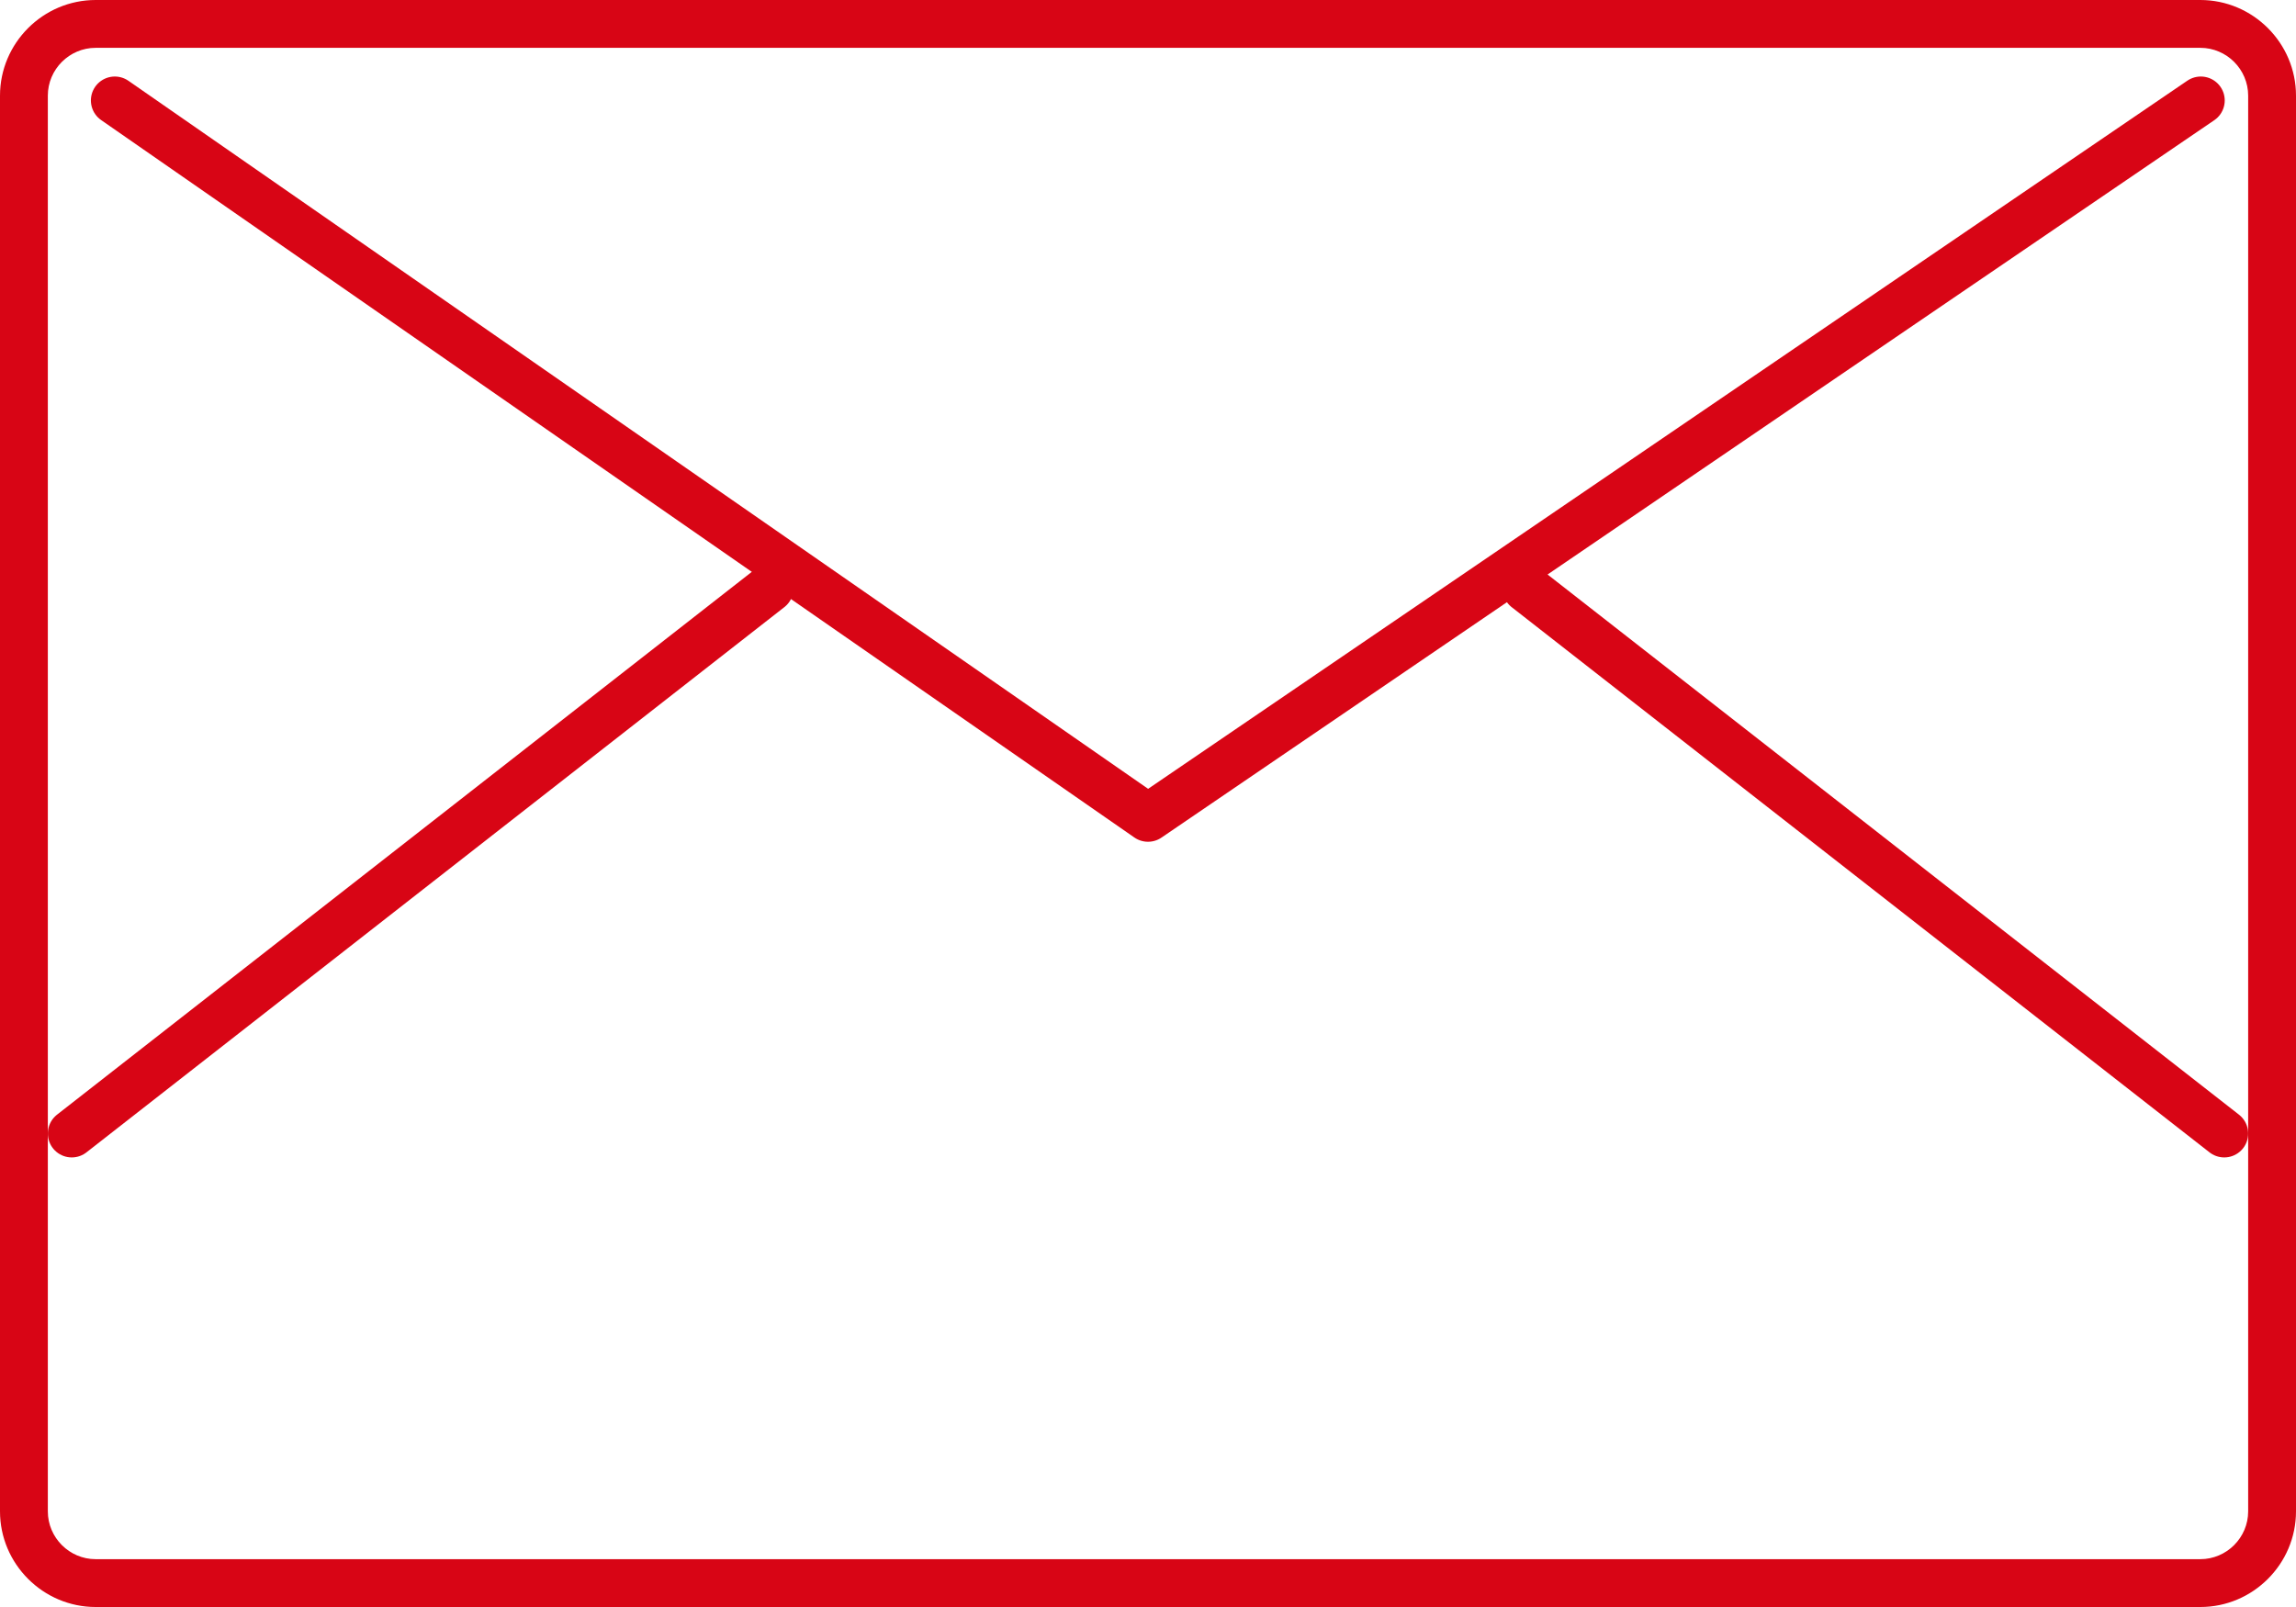
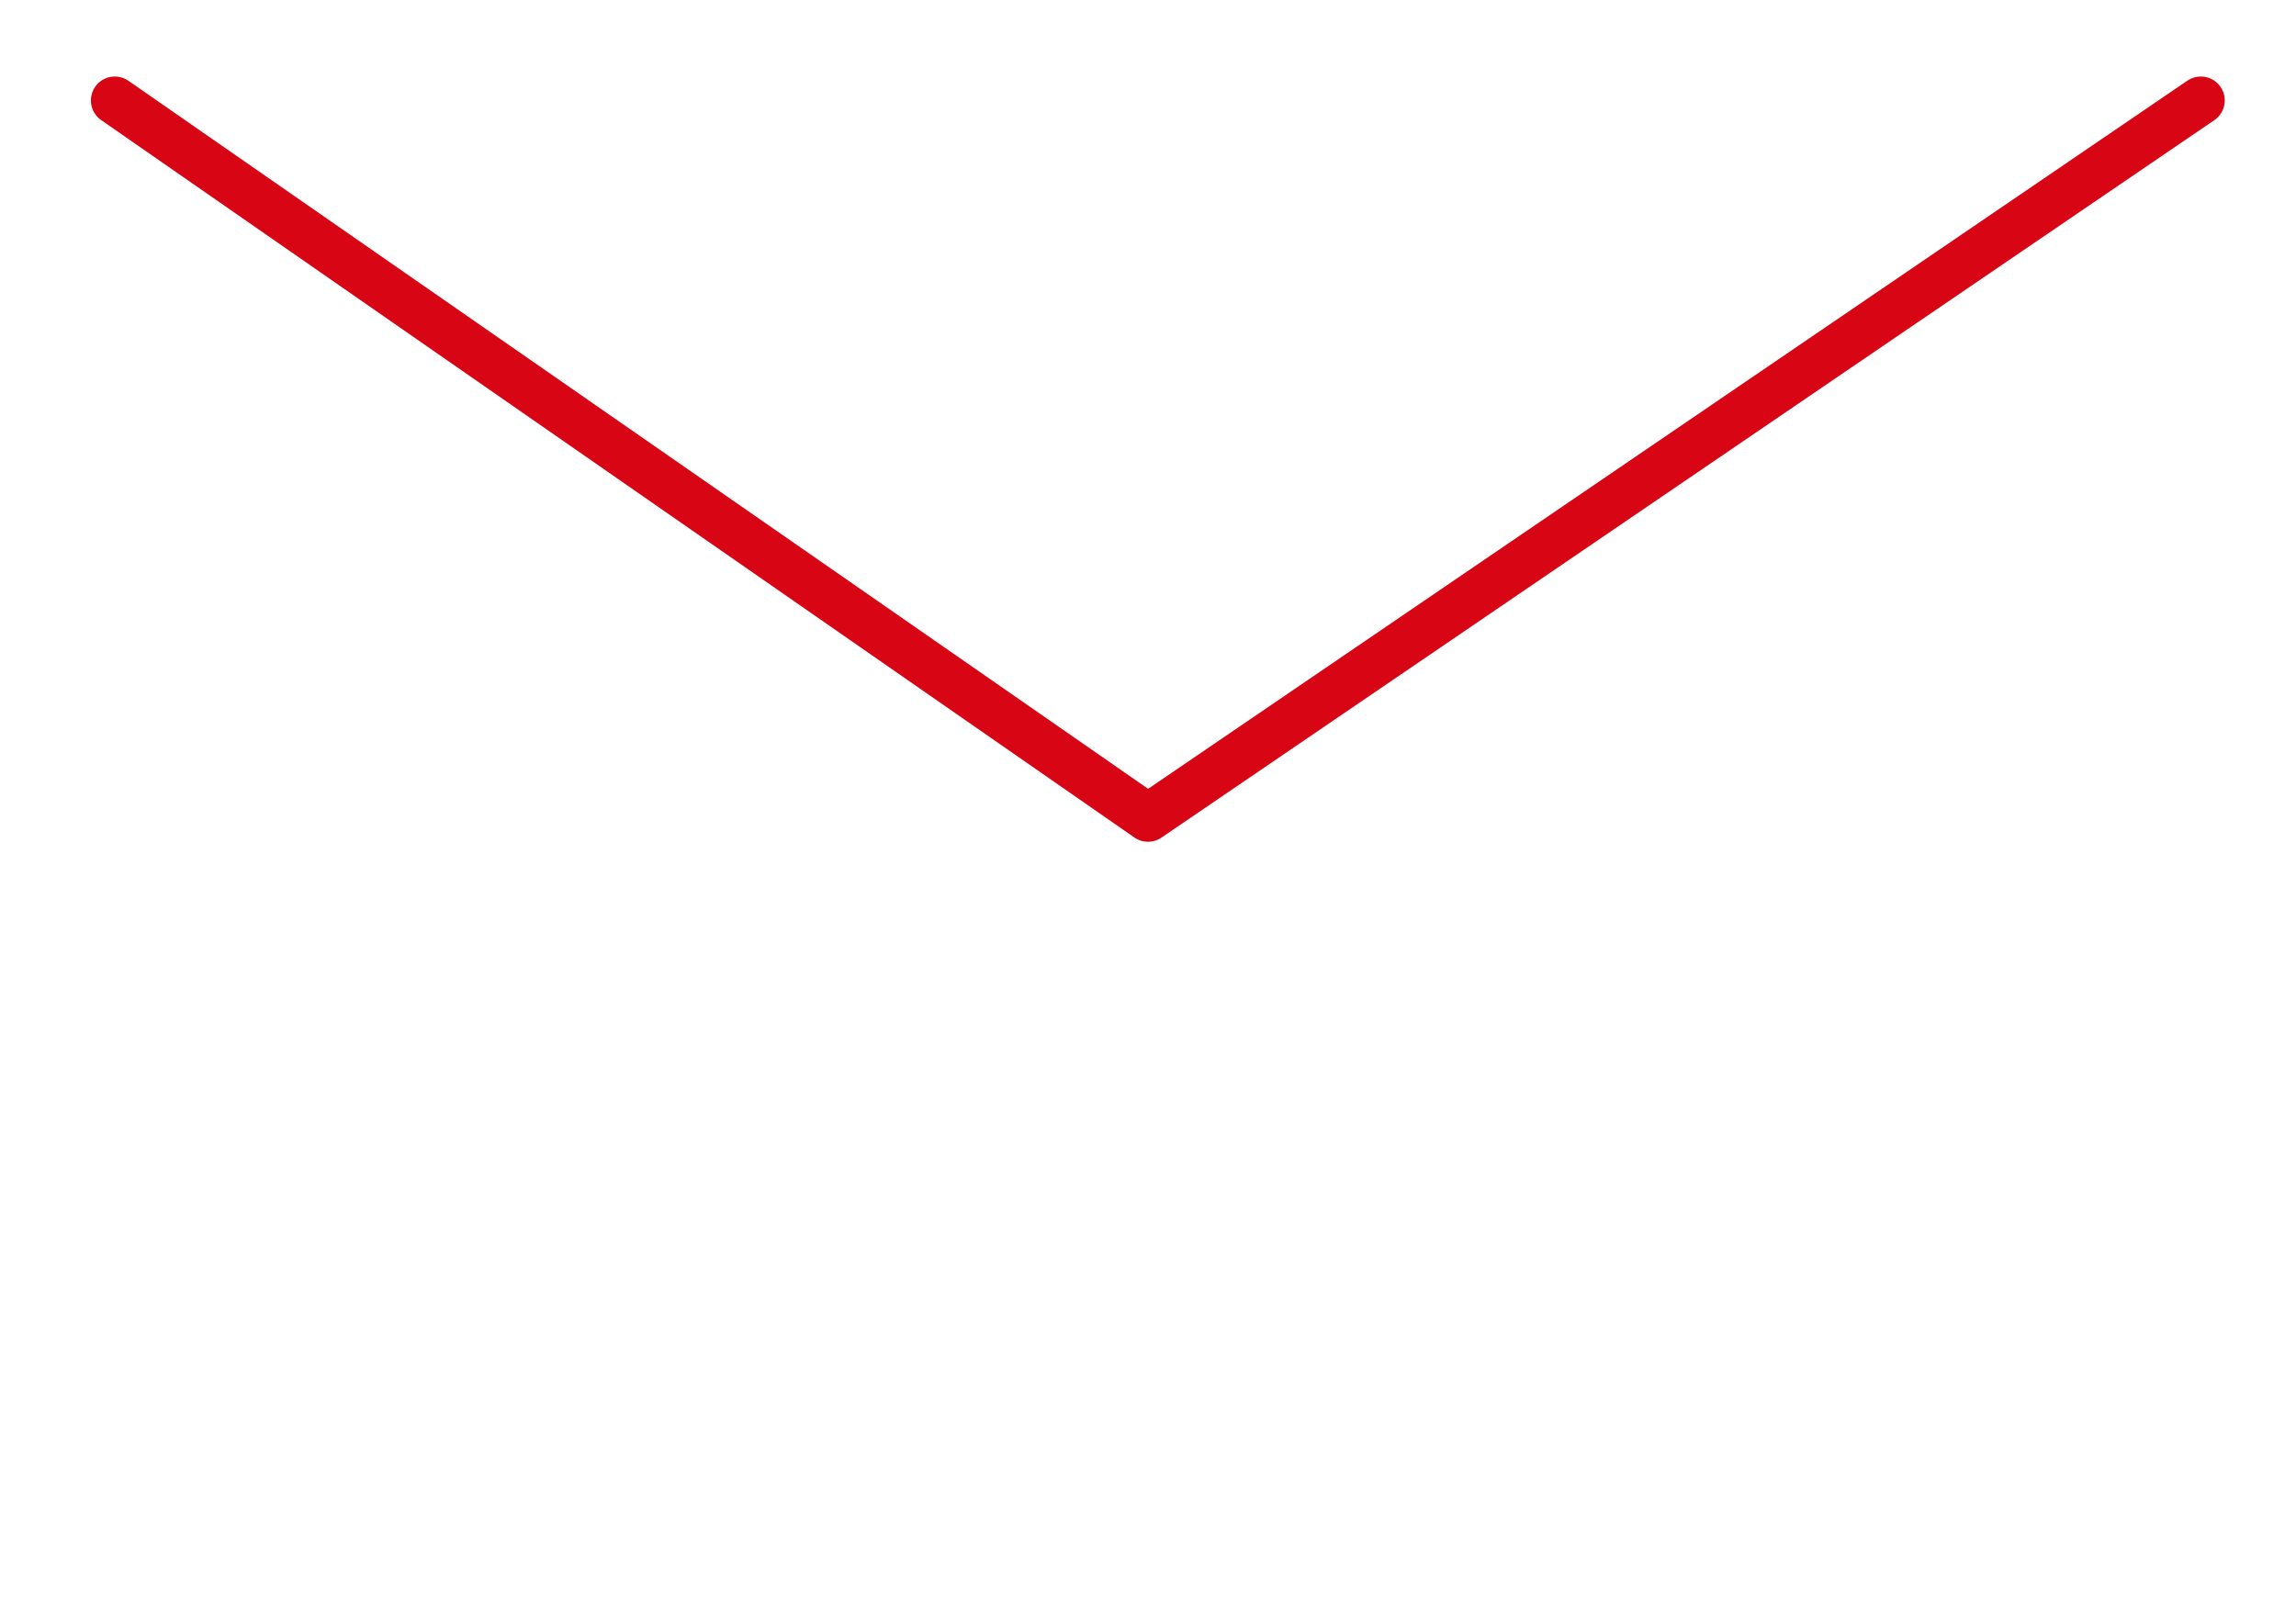
<svg xmlns="http://www.w3.org/2000/svg" id="uuid-b44cee82-3cef-4042-8625-3f16d4d87907" width="48" height="33.6" viewBox="0 0 48 33.6">
  <defs>
    <style>.uuid-7417d507-c0d5-4be5-b814-c2fea29d63e9{fill:#d80515;stroke-width:0px;}.uuid-33e78516-f085-4b66-be14-3130c9cfd477{fill:none;stroke:#d80515;stroke-linecap:round;stroke-linejoin:round;}</style>
  </defs>
  <g id="uuid-c691eea4-4feb-49b8-bc7e-64cf0a985f5f">
-     <path class="uuid-7417d507-c0d5-4be5-b814-c2fea29d63e9" d="m46,1c.55,0,1,.45,1,1v29.6c0,.55-.45,1-1,1H2c-.55,0-1-.45-1-1V2c0-.55.45-1,1-1h44m0-1H2C.9,0,0,.9,0,2v29.6c0,1.1.9,2,2,2h44c1.1,0,2-.9,2-2V2c0-1.1-.9-2-2-2h0Z" />
    <polyline class="uuid-33e78516-f085-4b66-be14-3130c9cfd477" points="2.4 2.1 24 17.1 46.01 2.1" />
-     <line class="uuid-33e78516-f085-4b66-be14-3130c9cfd477" x1="16.09" y1="12.3" x2="1.5" y2="23.7" />
-     <line class="uuid-33e78516-f085-4b66-be14-3130c9cfd477" x1="31.91" y1="12.3" x2="46.5" y2="23.7" />
  </g>
</svg>